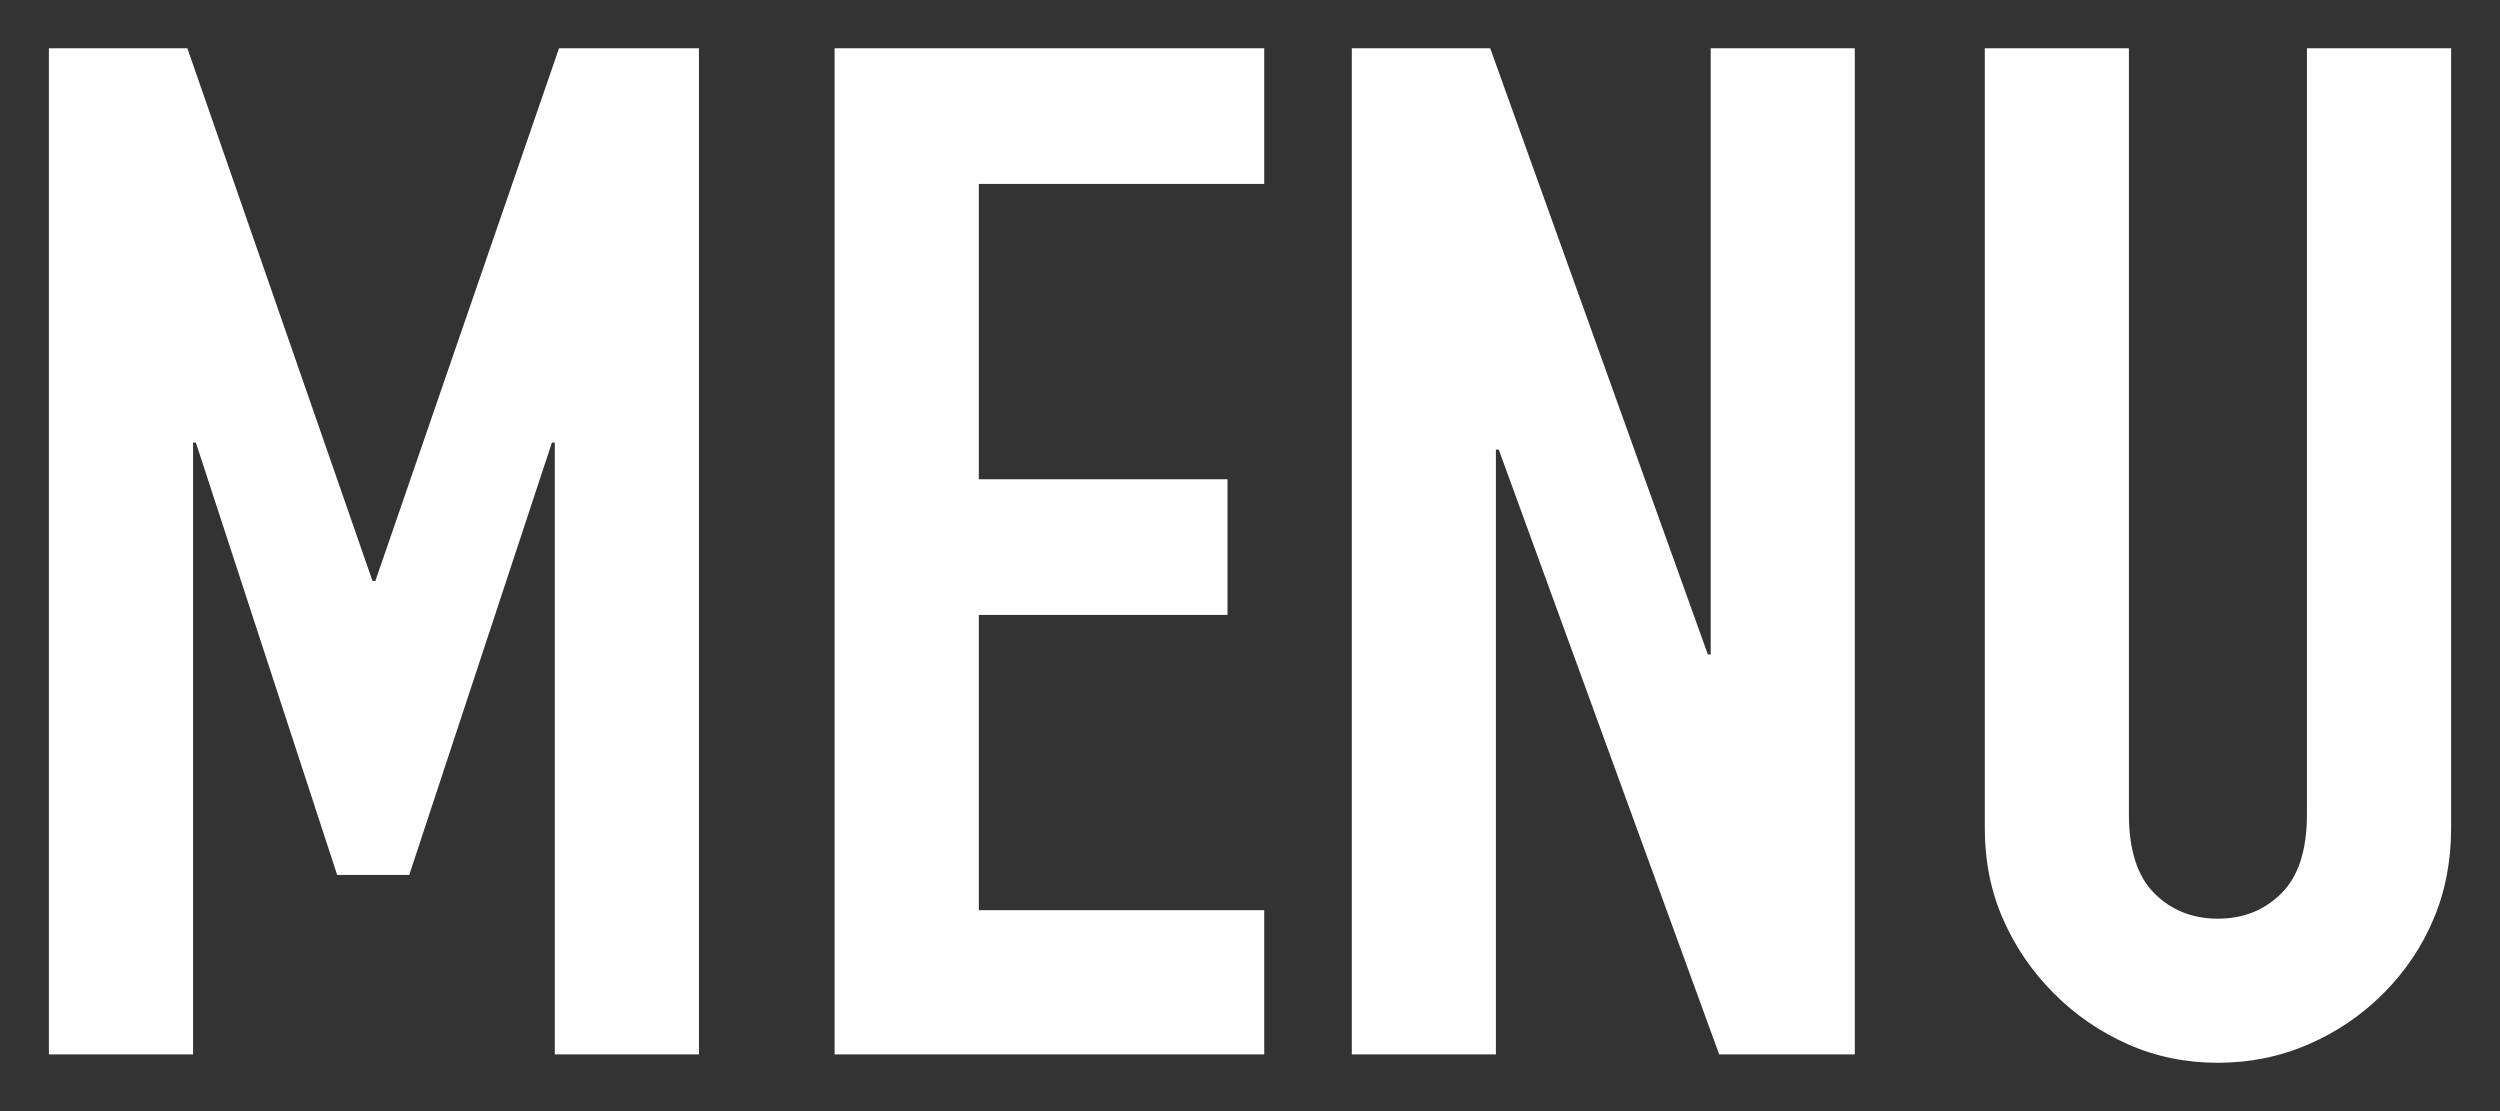
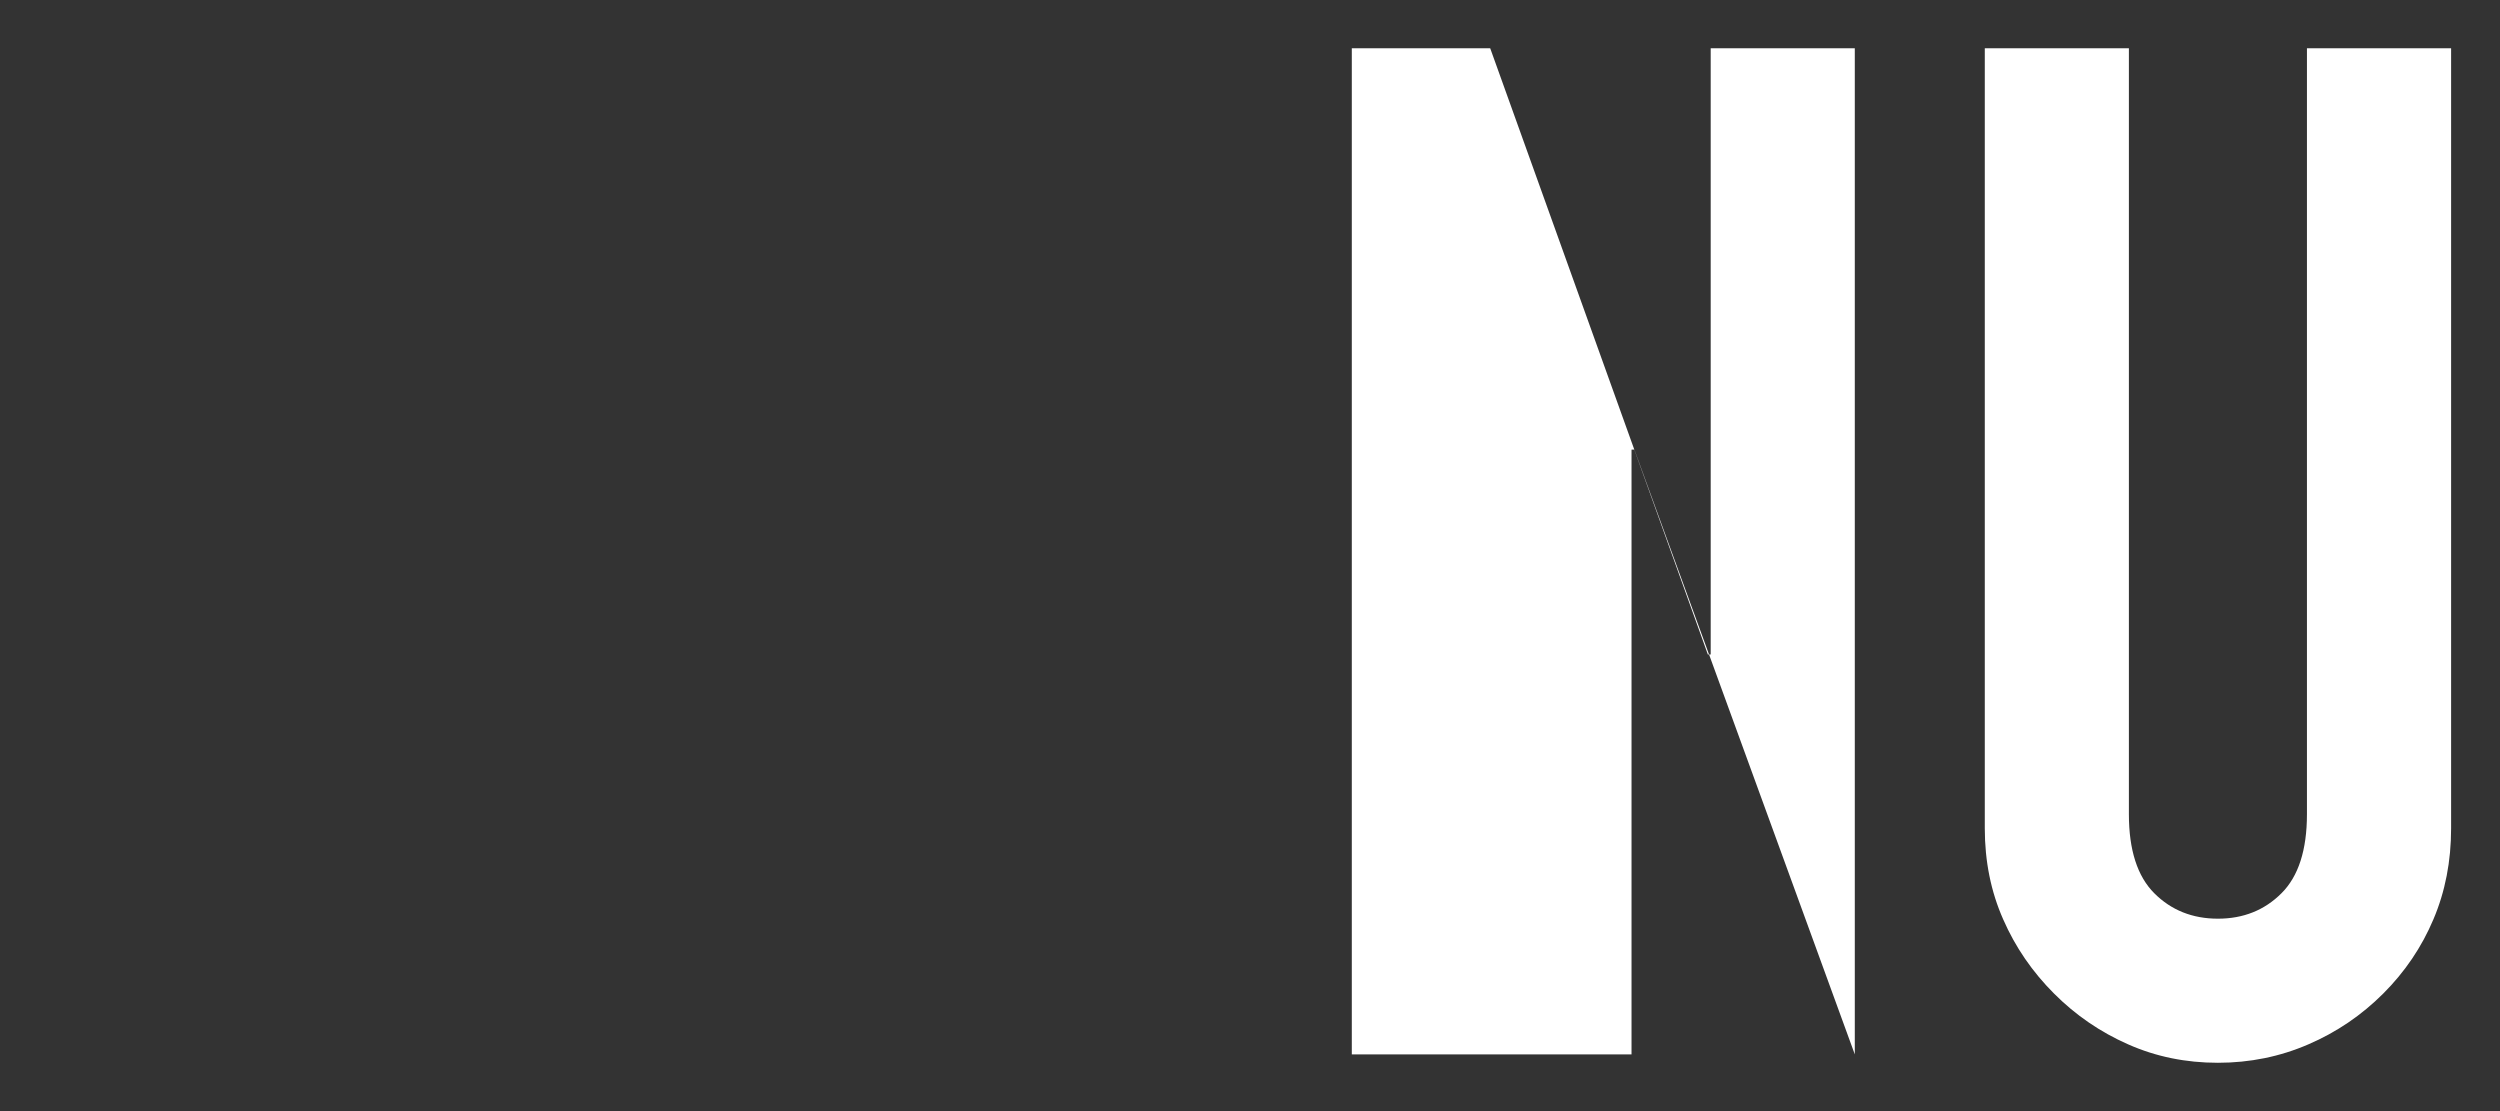
<svg xmlns="http://www.w3.org/2000/svg" version="1.1" id="レイヤー_1" x="0px" y="0px" width="36px" height="16px" viewBox="0 0 36 16" enable-background="new 0 0 36 16" xml:space="preserve">
  <rect x="0" y="0" width="36" height="16" fill="#333333" stroke="none" />
  <g>
-     <path fill="#FFFFFF" d="M0.704,15.183V0.695h1.994l2.666,7.671h0.041L8.05,0.695h2.015v14.488H7.989V6.372H7.948l-2.055,6.227   H4.855L2.82,6.372H2.78v8.811H0.704z" />
-     <path fill="#FFFFFF" d="M12.018,15.183V0.695h6.187v1.954h-4.11v4.252h3.581v1.954h-3.581v4.252h4.11v2.076H12.018z" />
-     <path fill="#FFFFFF" d="M19.466,15.183V0.695h1.993l3.134,8.729h0.041V0.695h2.075v14.488h-1.953l-3.174-8.709h-0.041v8.709H19.466   z" />
+     <path fill="#FFFFFF" d="M19.466,15.183V0.695h1.993l3.134,8.729h0.041V0.695h2.075v14.488l-3.174-8.709h-0.041v8.709H19.466   z" />
    <path fill="#FFFFFF" d="M35.296,0.695v11.232c0,0.475-0.085,0.913-0.255,1.312c-0.169,0.4-0.41,0.756-0.722,1.068   c-0.312,0.312-0.672,0.557-1.079,0.732c-0.406,0.176-0.841,0.265-1.302,0.265c-0.462,0-0.893-0.088-1.292-0.265   c-0.4-0.176-0.757-0.42-1.068-0.732c-0.312-0.312-0.557-0.668-0.732-1.068c-0.177-0.4-0.265-0.837-0.265-1.312V0.695h2.075v11.029   c0,0.516,0.122,0.895,0.366,1.139s0.55,0.366,0.916,0.366s0.671-0.122,0.915-0.366c0.245-0.244,0.367-0.624,0.367-1.139V0.695   H35.296z" />
  </g>
</svg>